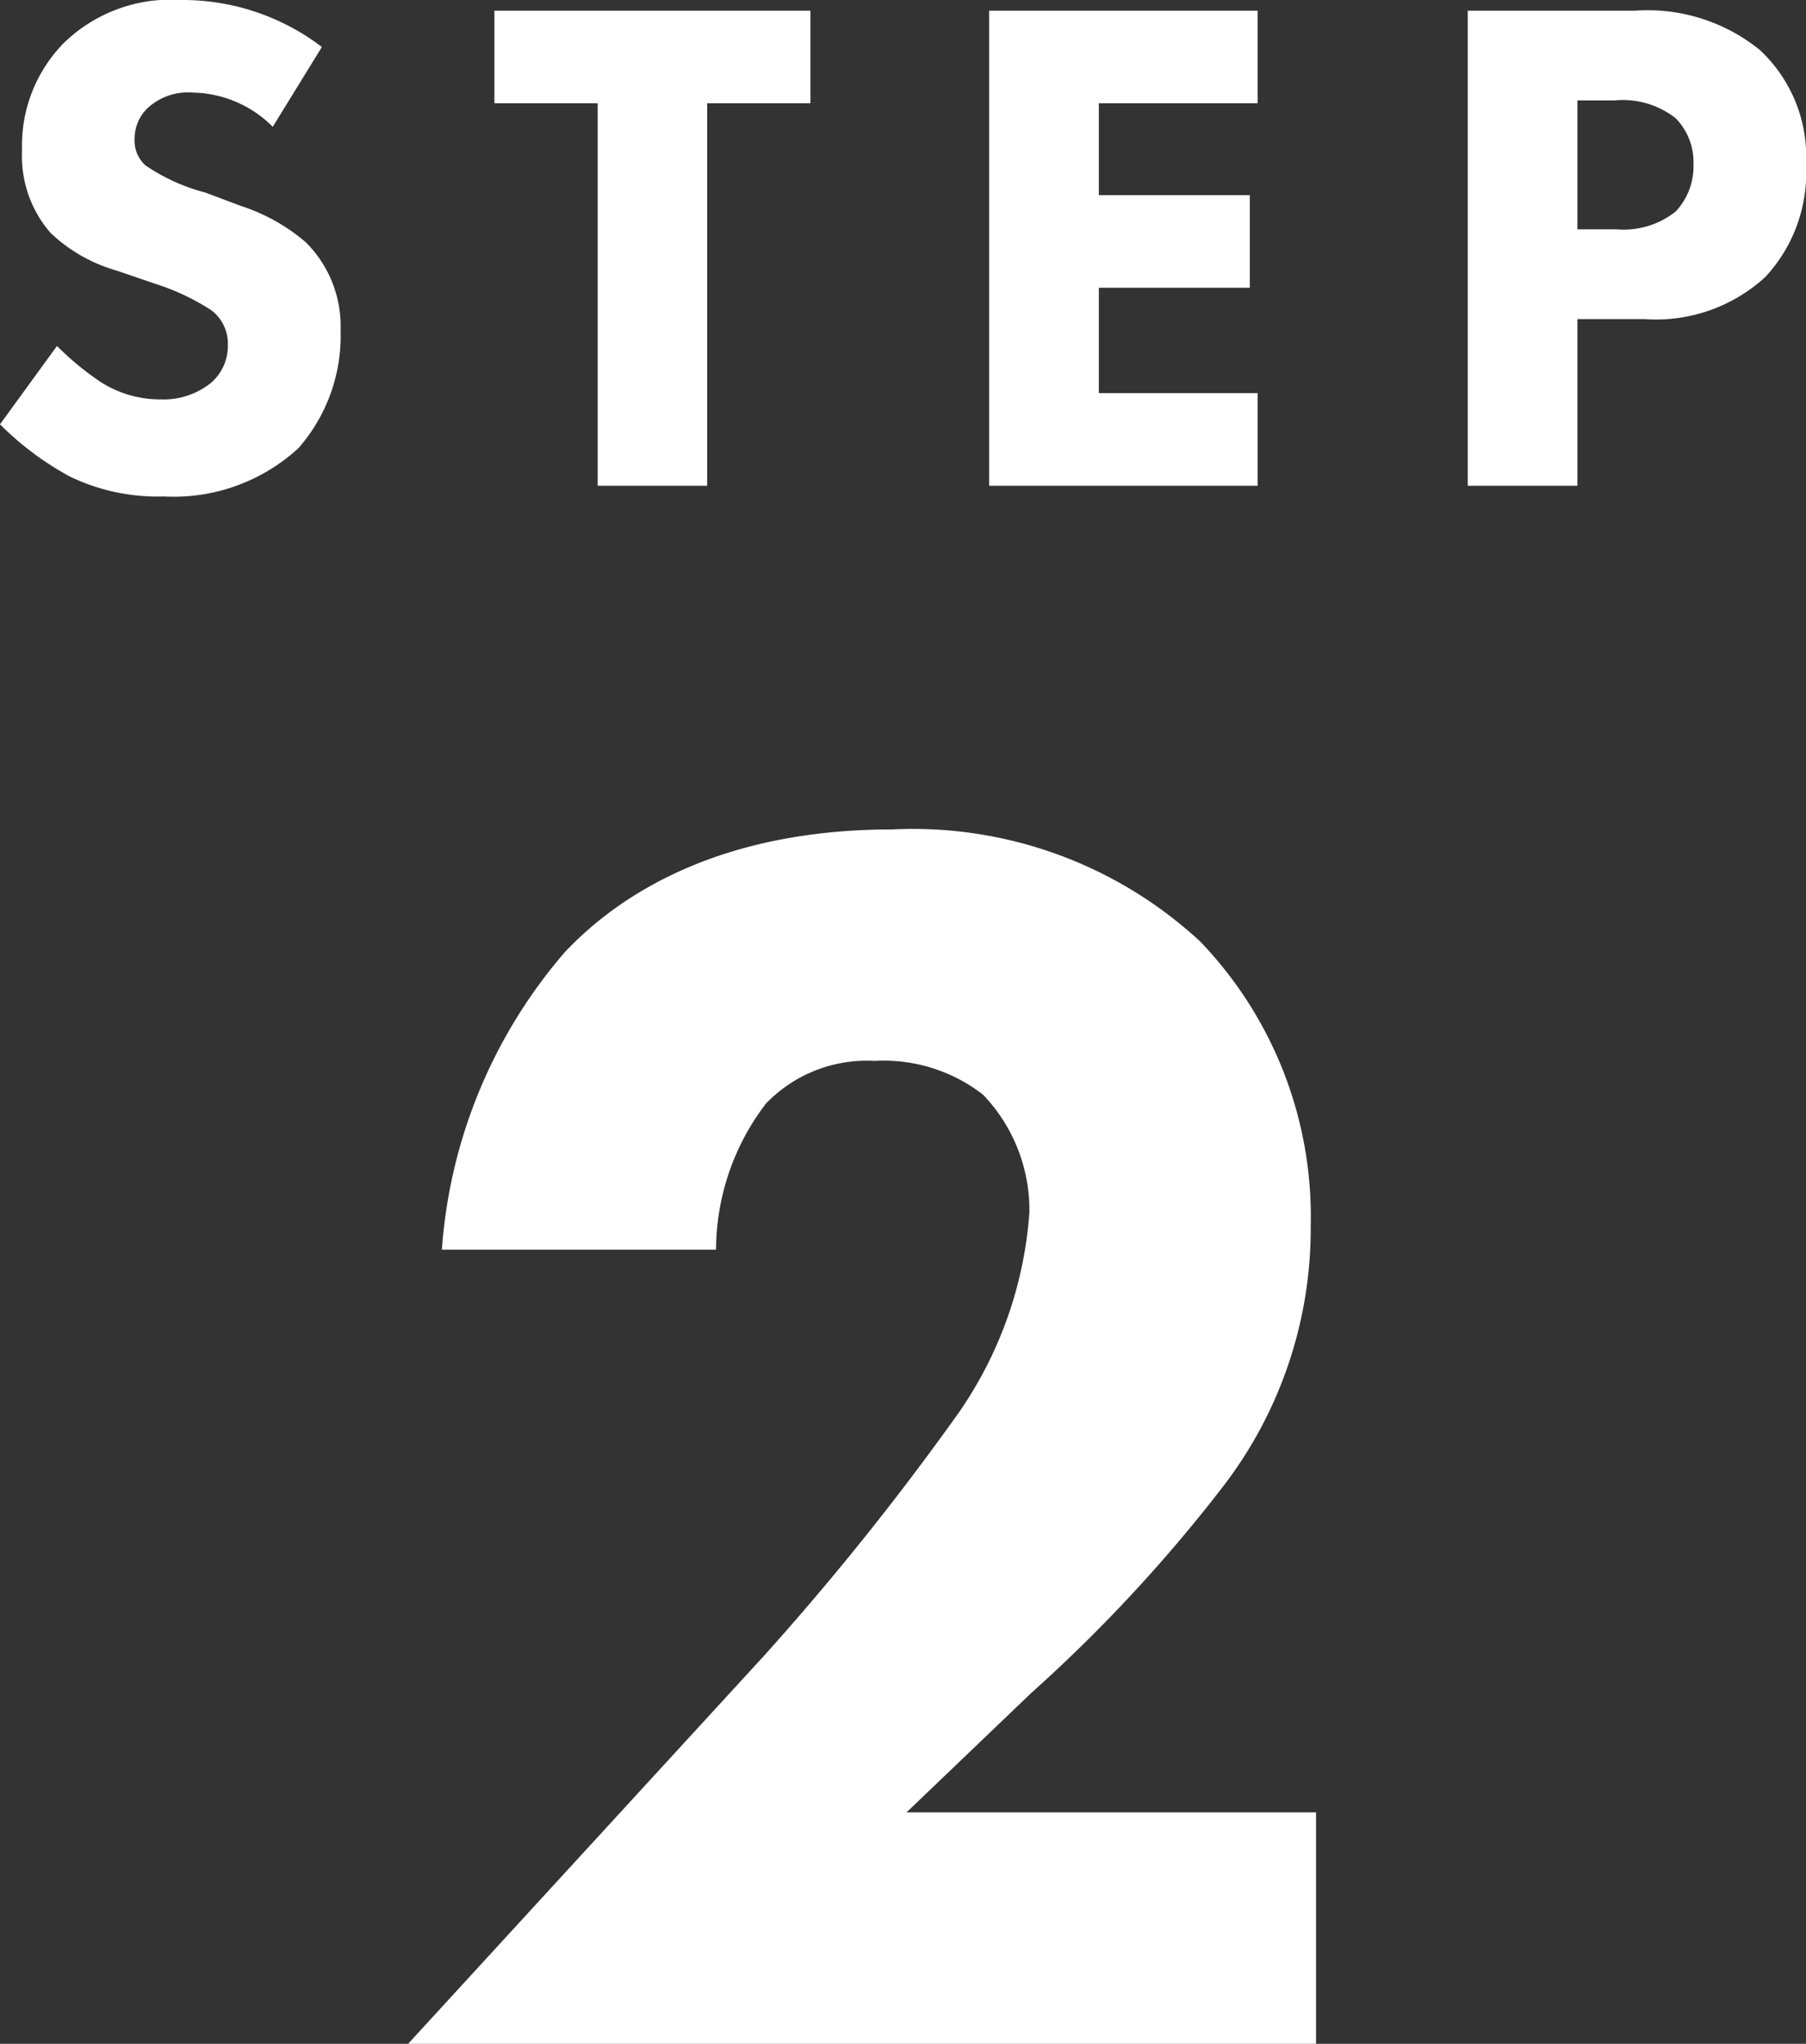
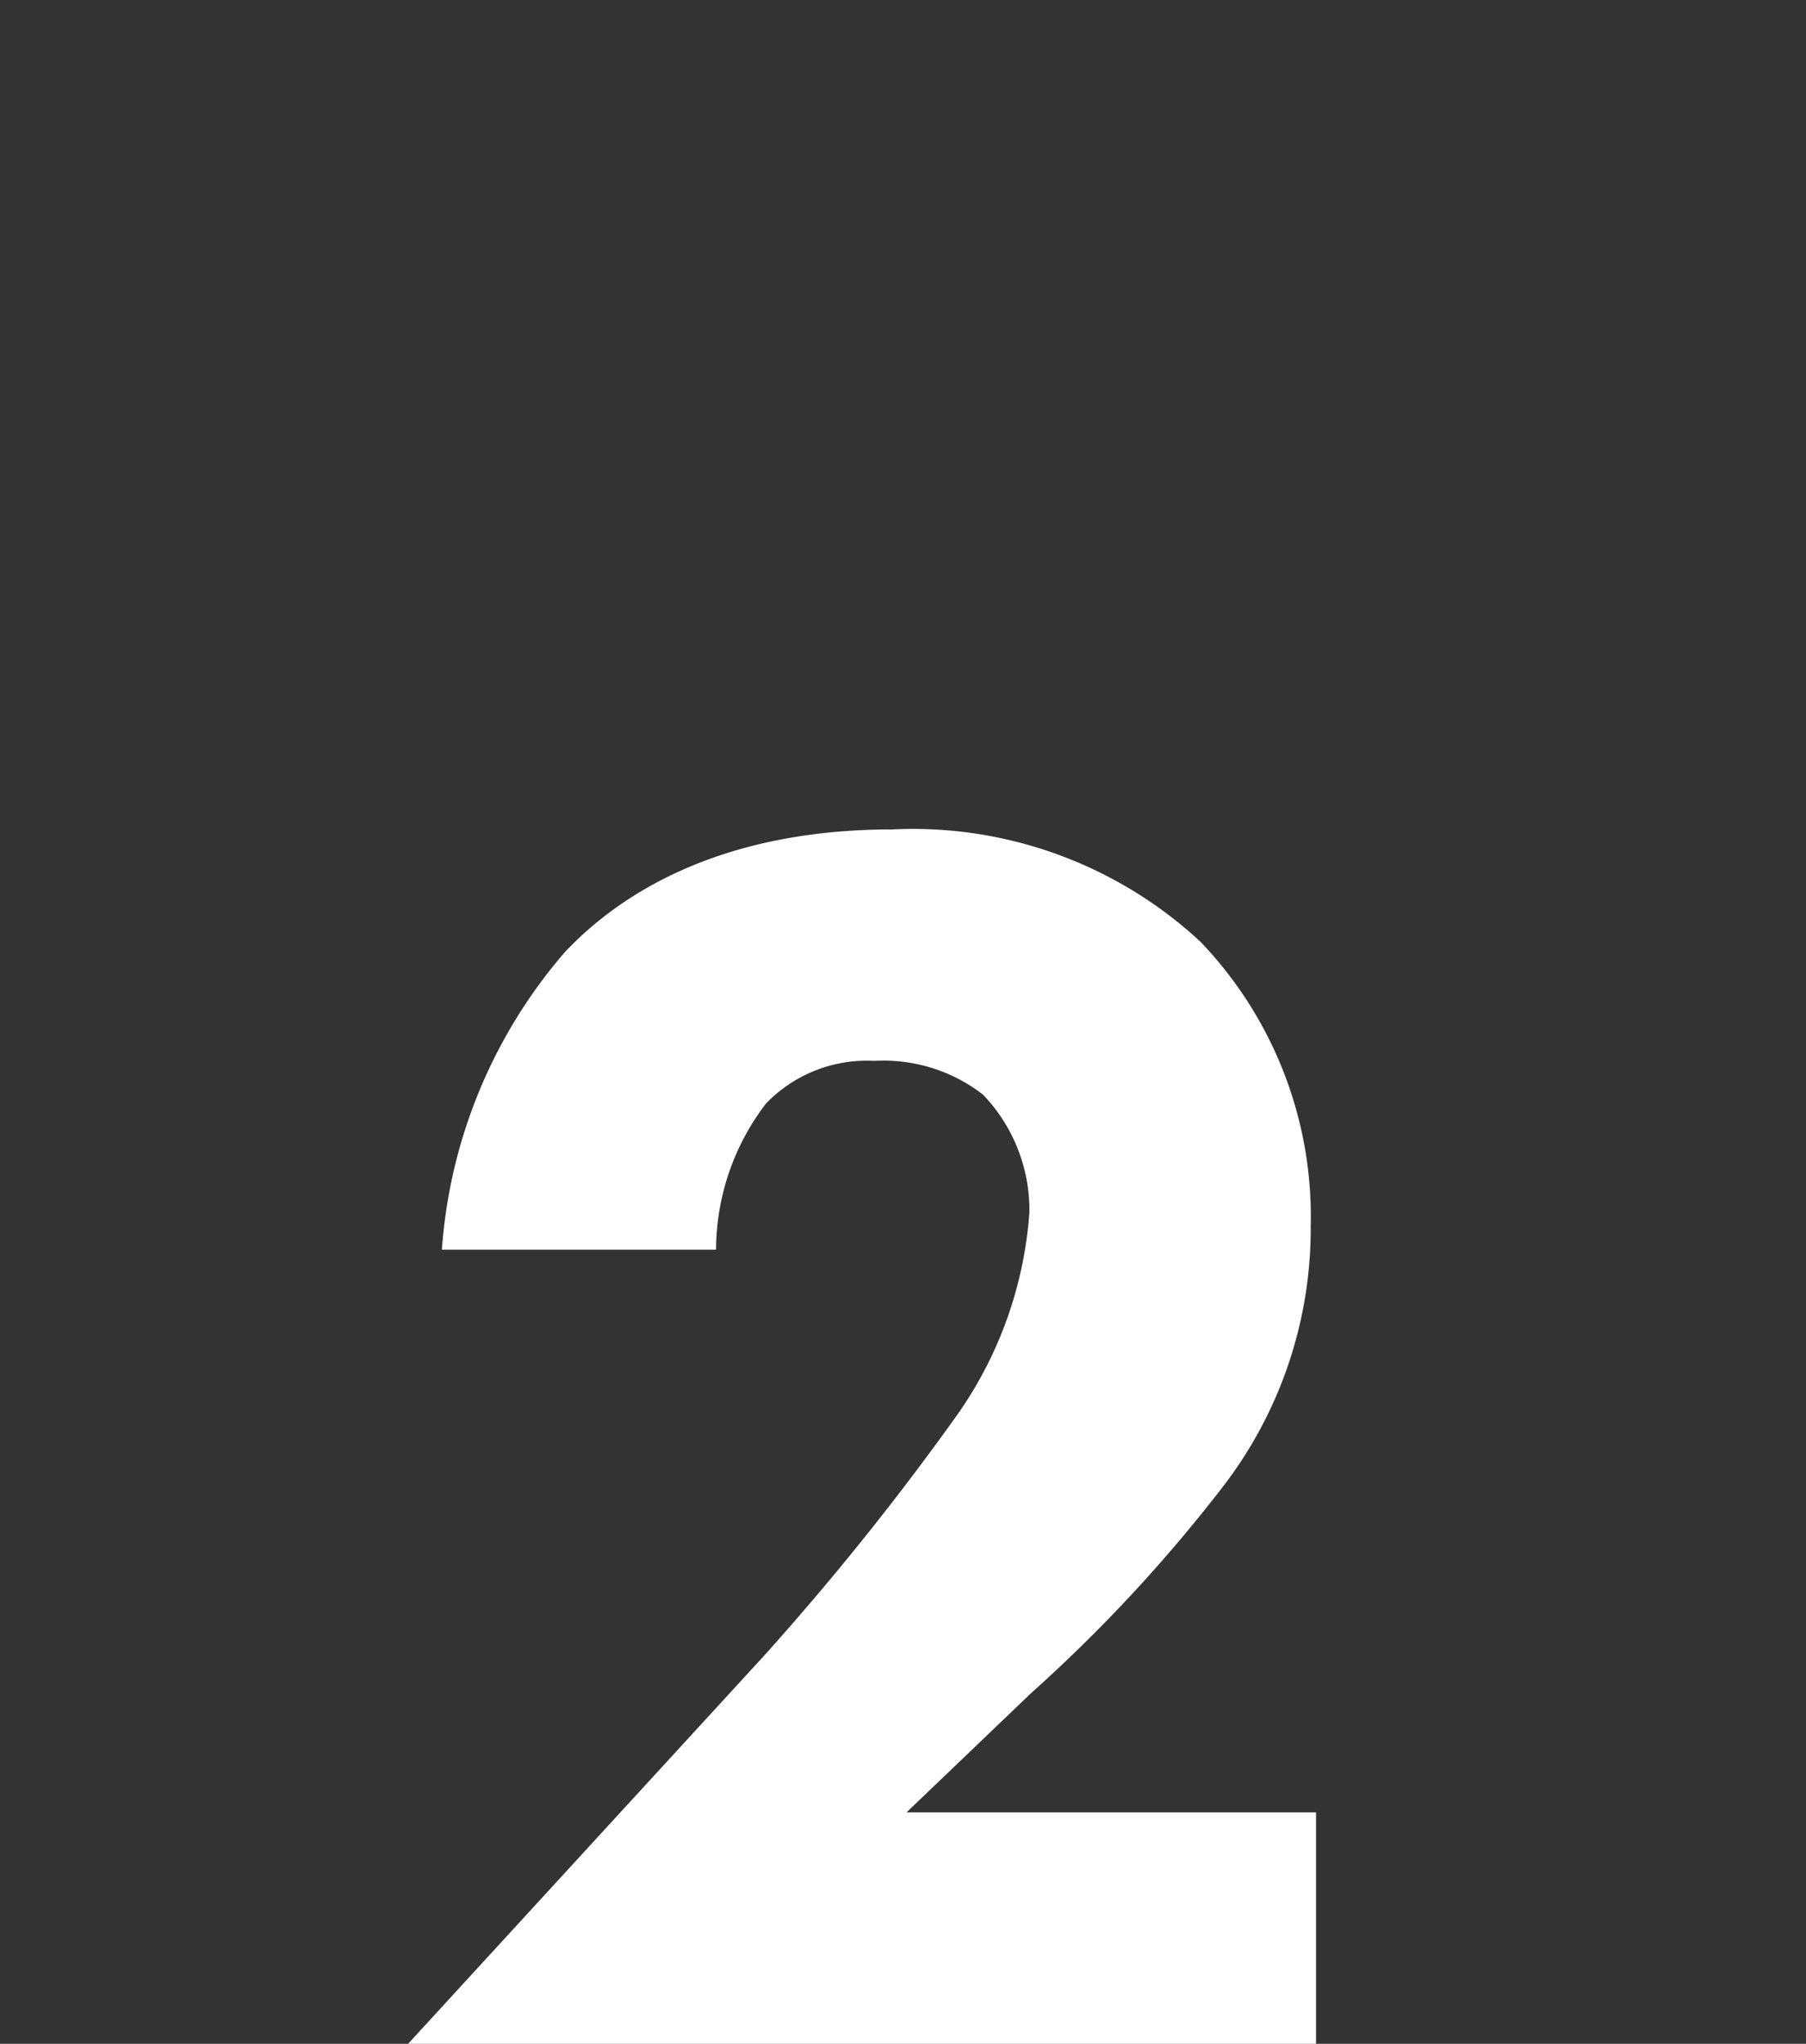
<svg xmlns="http://www.w3.org/2000/svg" width="40.576" height="45.912" viewBox="0 0 40.576 45.912">
  <rect x="0" y="0" width="40.576" height="45.912" fill="#333333" stroke="none" />
  <g id="グループ_73" data-name="グループ 73" transform="translate(-8055.792 -4713.088)">
-     <path id="パス_16" data-name="パス 16" d="M-12.976-9.856a5.158,5.158,0,0,0-3.168-1.056,3.437,3.437,0,0,0-2.64.976,3.28,3.28,0,0,0-.928,2.4,2.624,2.624,0,0,0,.64,1.856,3.592,3.592,0,0,0,1.488.848l.88.3a5.212,5.212,0,0,1,1.248.592.941.941,0,0,1,.368.768,1.1,1.1,0,0,1-.384.864,1.7,1.7,0,0,1-1.12.368,2.479,2.479,0,0,1-1.344-.384,6.534,6.534,0,0,1-.992-.816l-1.28,1.76A6.788,6.788,0,0,0-18.64-.208,4.522,4.522,0,0,0-16.528.24,4.136,4.136,0,0,0-13.5-.848a3.825,3.825,0,0,0,.944-2.64,2.662,2.662,0,0,0-.784-1.984A4.28,4.28,0,0,0-14.8-6.288l-.8-.3A4.289,4.289,0,0,1-16.944-7.2a.749.749,0,0,1-.24-.592.954.954,0,0,1,.272-.672,1.335,1.335,0,0,1,1.04-.368,2.6,2.6,0,0,1,1.792.768ZM-2-8.592v-2.08H-9.1v2.08h2.32V0H-4.32V-8.592Zm10.048-2.08H2.016V0H8.048V-2.08H4.48V-4.448H7.872v-2.08H4.48V-8.592H8.048Zm4.72,0V0h2.464V-3.744h1.5a3.637,3.637,0,0,0,2.72-.944A3.431,3.431,0,0,0,20.368-7.2a3.282,3.282,0,0,0-1.04-2.592,4.007,4.007,0,0,0-2.8-.88Zm2.464,2.016h.832a1.923,1.923,0,0,1,1.376.4,1.408,1.408,0,0,1,.4,1.04,1.486,1.486,0,0,1-.4,1.056,1.887,1.887,0,0,1-1.328.4h-.88Z" transform="translate(8076 4724)" fill="#fff" />
    <path id="パス_17" data-name="パス 17" d="M9.36-5.2H.16l2.8-2.68a34.372,34.372,0,0,0,4.28-4.6,9.5,9.5,0,0,0,2-5.88,8.923,8.923,0,0,0-2.48-6.4A9.5,9.5,0,0,0-.16-27.28c-3.8,0-6.08,1.4-7.36,2.76a11.455,11.455,0,0,0-2.76,6.68h6.16A5.419,5.419,0,0,1-3-21.12a3.141,3.141,0,0,1,2.44-.96,3.631,3.631,0,0,1,2.44.76,3.751,3.751,0,0,1,1.04,2.64,9,9,0,0,1-1.6,4.52A61.686,61.686,0,0,1-3.04-8.72l-8,8.72H9.36Z" transform="translate(8076 4759)" fill="#fff" />
  </g>
</svg>